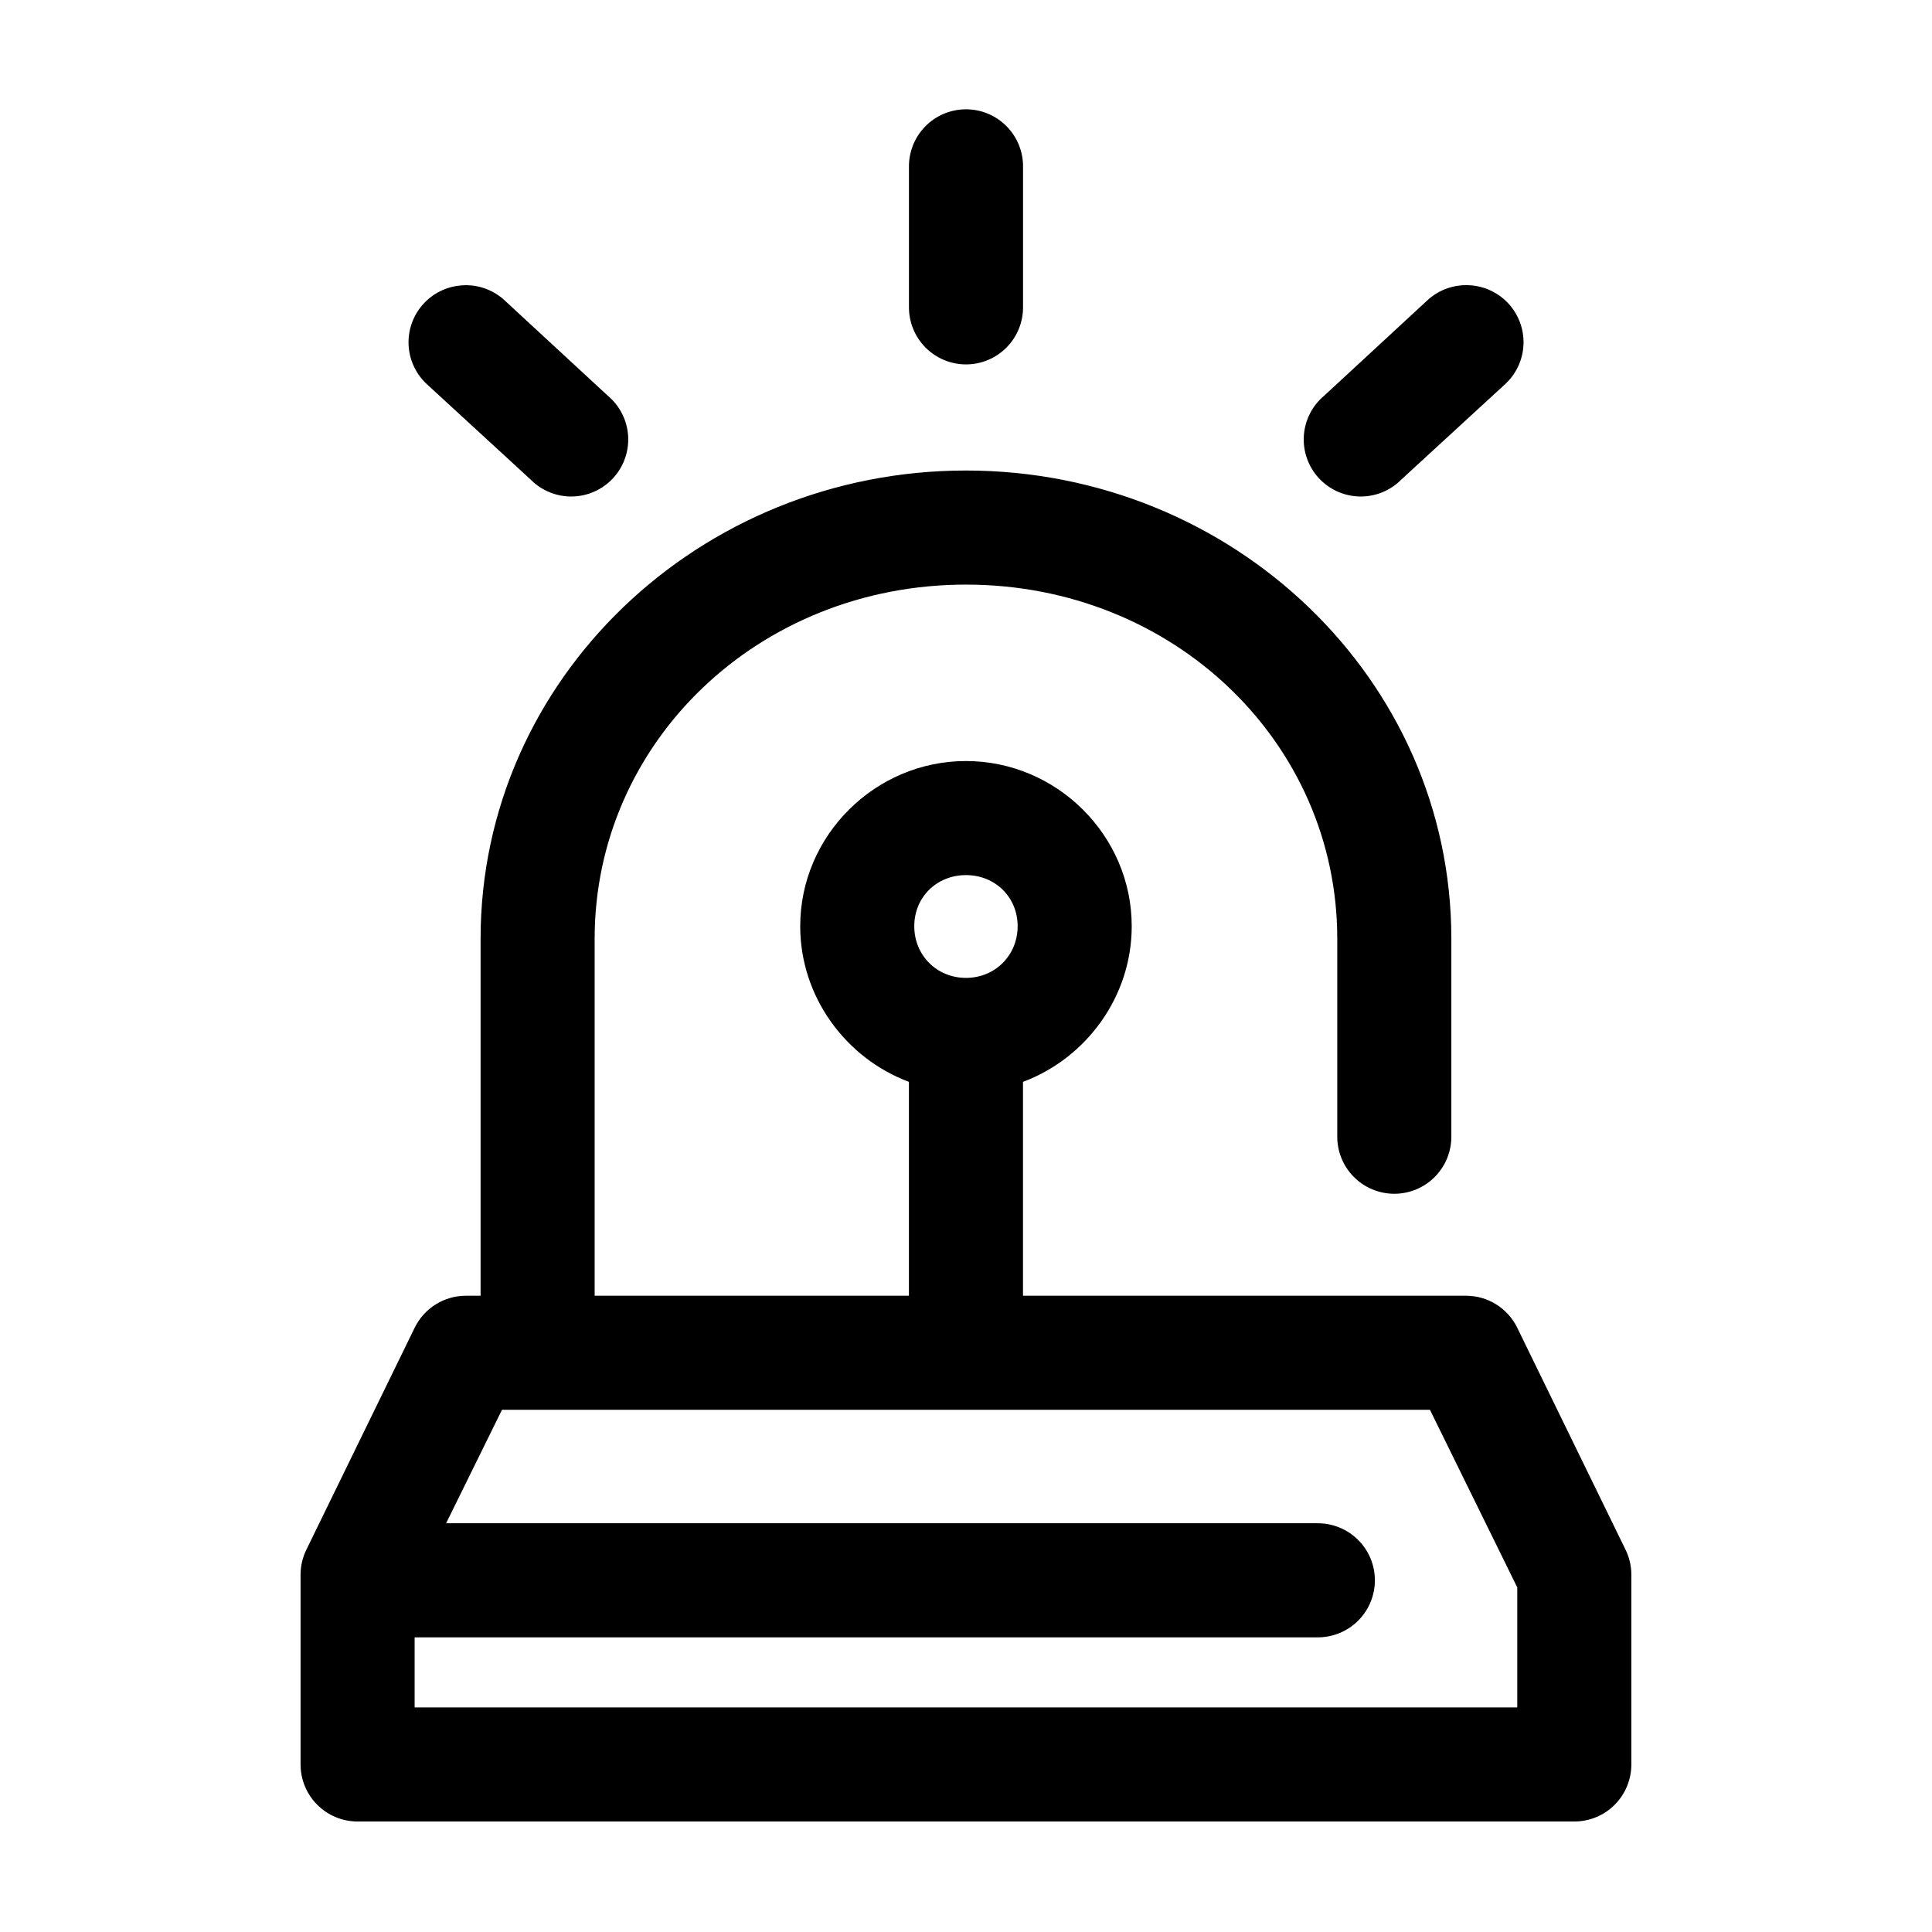
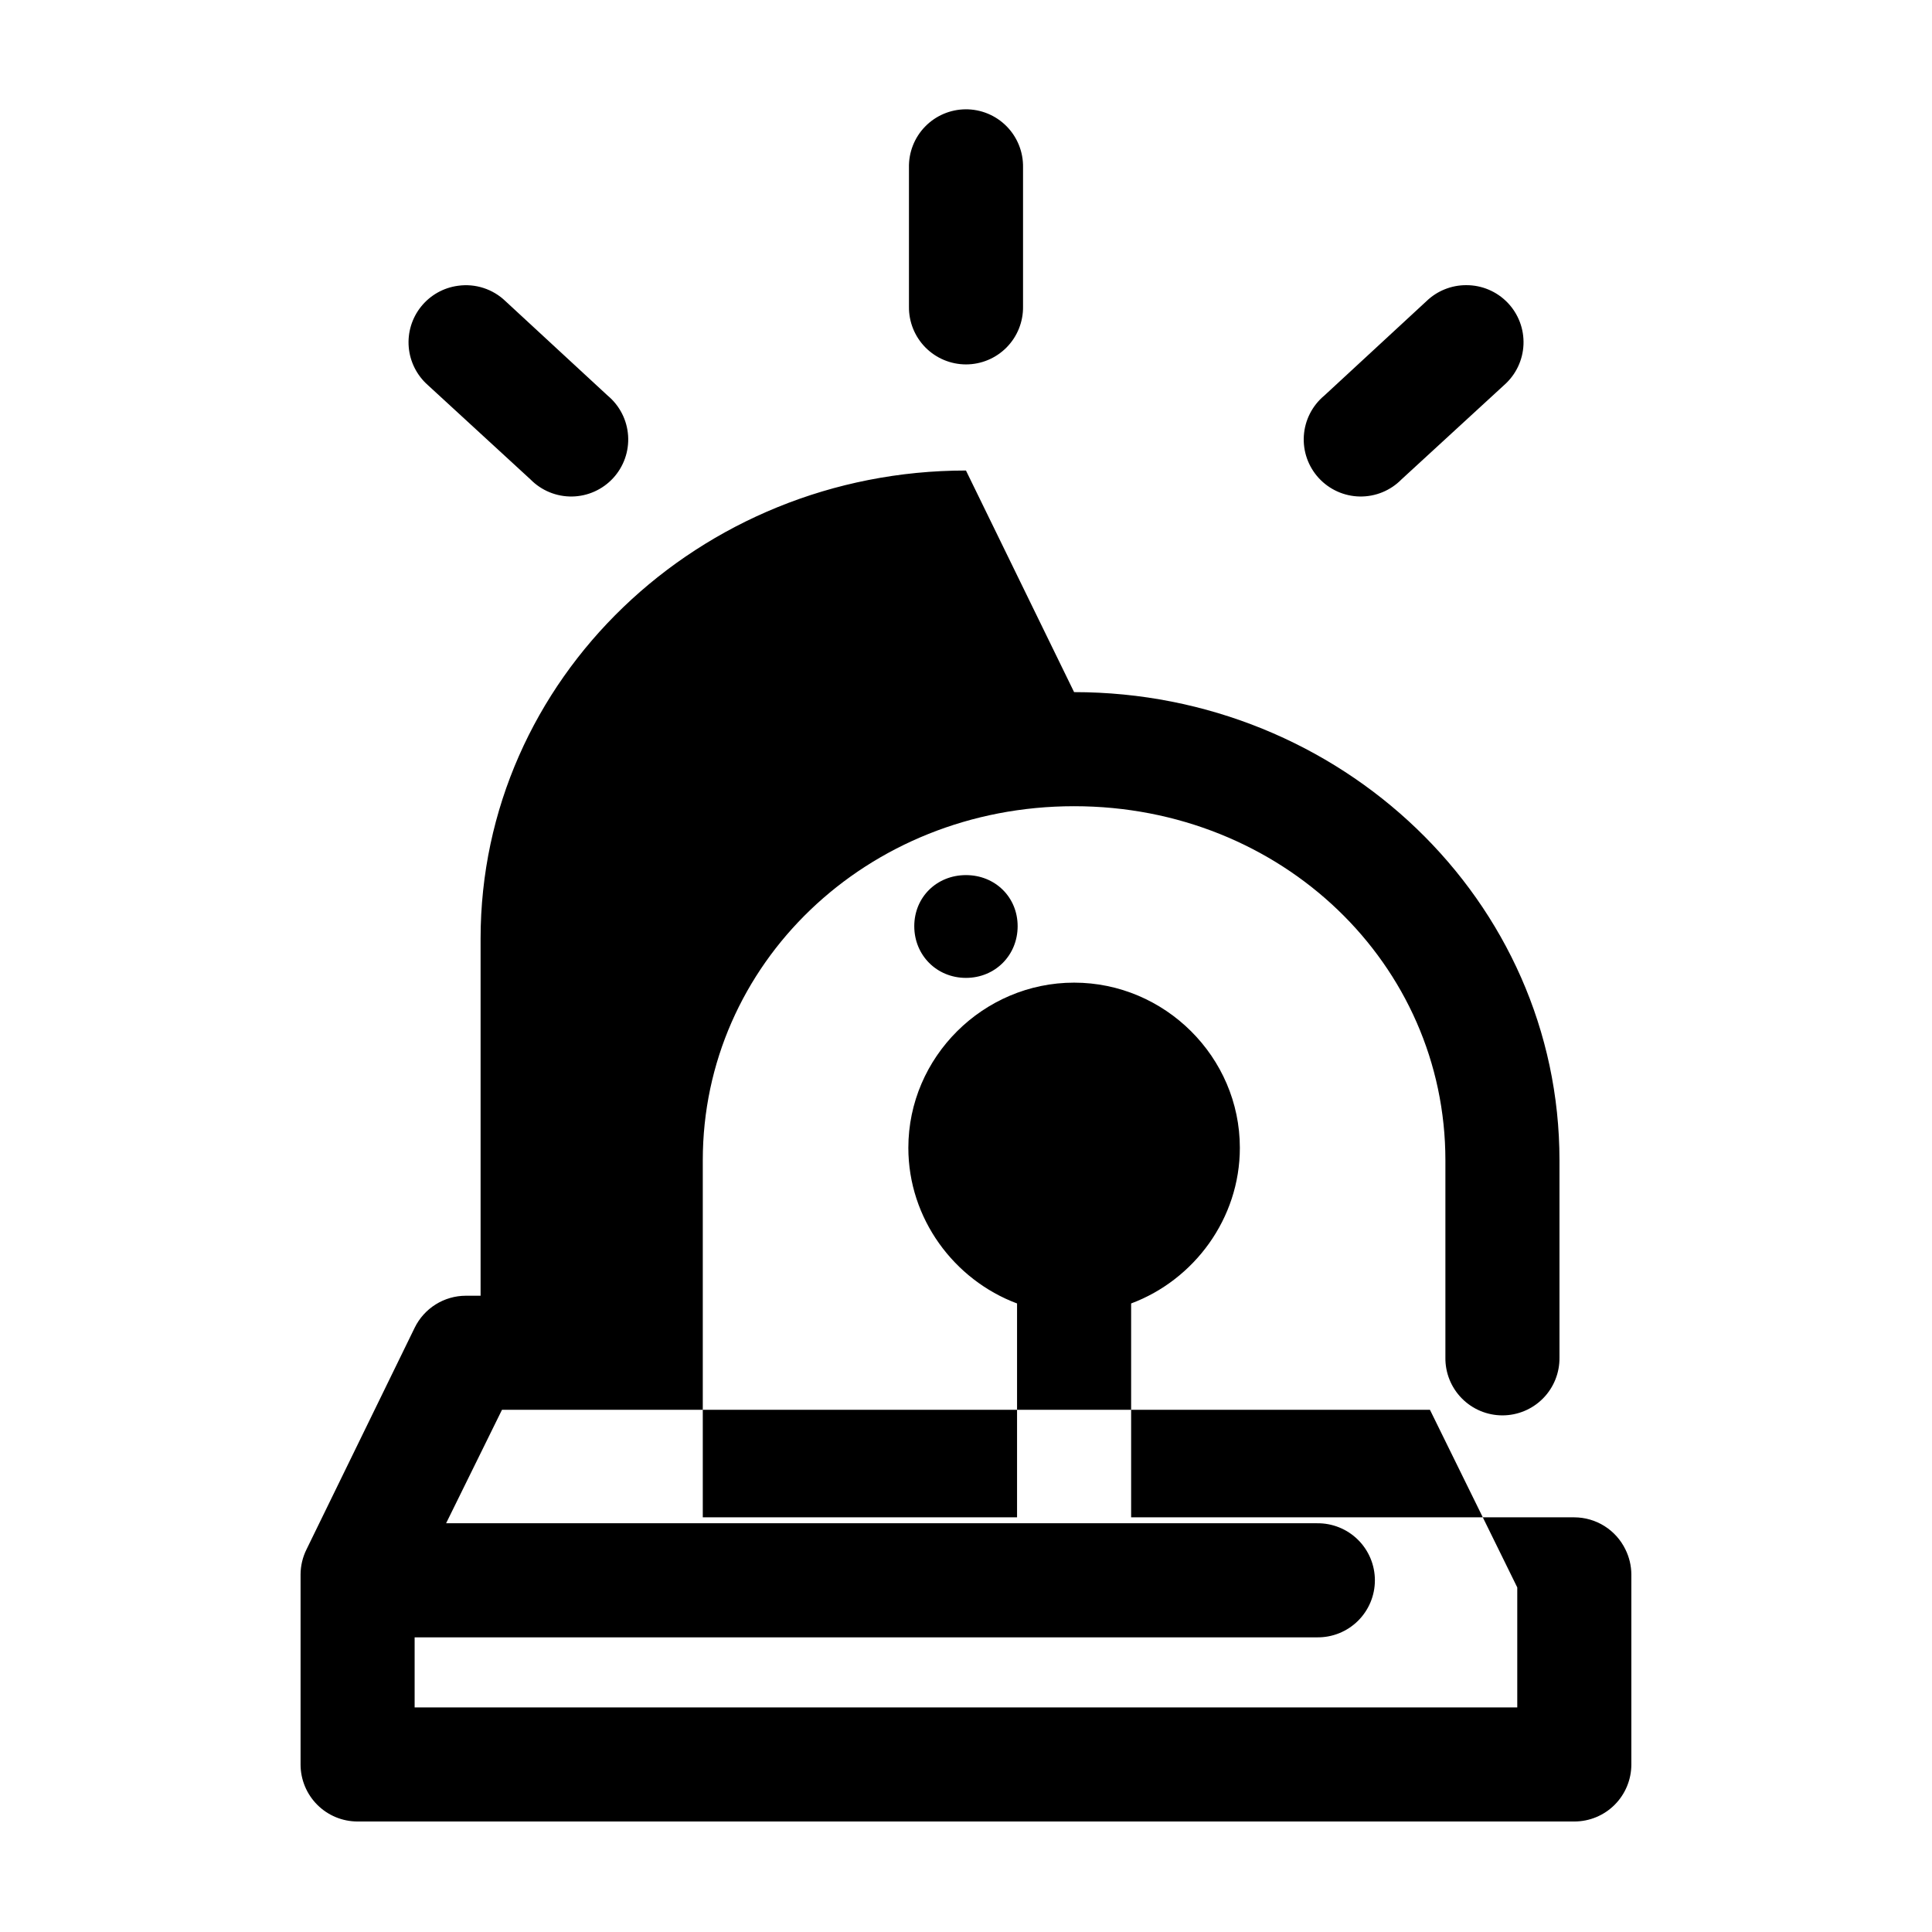
<svg xmlns="http://www.w3.org/2000/svg" fill="#000000" width="800px" height="800px" version="1.1" viewBox="144 144 512 512">
-   <path d="m399.84 172.97c-4.035 0.043-7.887 1.695-10.695 4.594-2.812 2.898-4.344 6.801-4.262 10.836v36.84c-0.055 4.047 1.512 7.945 4.352 10.828 2.84 2.879 6.719 4.504 10.766 4.504 4.043 0 7.922-1.625 10.762-4.504 2.84-2.883 4.41-6.781 4.352-10.828v-36.84c0.086-4.09-1.492-8.039-4.371-10.949-2.875-2.906-6.809-4.523-10.902-4.481zm132.72 46.602c-3.934-0.008-7.719 1.516-10.547 4.254l-27.082 25.031c-3.176 2.652-5.129 6.488-5.398 10.621-0.27 4.129 1.164 8.188 3.969 11.23 2.809 3.043 6.738 4.805 10.875 4.871 4.141 0.062 8.125-1.57 11.023-4.523l27.238-25.031c3.094-2.731 4.938-6.609 5.102-10.73 0.164-4.125-1.363-8.137-4.231-11.105-2.867-2.969-6.82-4.637-10.949-4.617zm-267.18 0.16c-3.848 0.512-7.352 2.488-9.781 5.512-2.434 3.027-3.609 6.871-3.281 10.742 0.328 3.867 2.129 7.461 5.035 10.039l27.234 25.031c2.902 2.953 6.887 4.586 11.023 4.523 4.137-0.066 8.07-1.828 10.875-4.871 2.805-3.043 4.238-7.102 3.969-11.23-0.27-4.133-2.223-7.969-5.398-10.621l-27.082-25.031c-3.344-3.231-7.988-4.742-12.594-4.094zm134.61 48.961c-70.668 0-128.63 55.238-128.63 124.07v94.621h-3.938c-2.824 0.008-5.594 0.812-7.984 2.312-2.394 1.504-4.32 3.648-5.555 6.188l-28.656 58.727c-1.02 2.055-1.559 4.316-1.574 6.613v50.379c0 4.008 1.594 7.852 4.43 10.688 2.832 2.836 6.676 4.426 10.688 4.426h322.44c4.008 0 7.852-1.59 10.688-4.426 2.832-2.836 4.426-6.68 4.426-10.688v-50.379c-0.016-2.297-0.555-4.559-1.574-6.613l-28.656-58.727c-1.234-2.539-3.16-4.684-5.551-6.188-2.394-1.5-5.16-2.305-7.988-2.312h-117.45v-56.68c16.707-6.242 28.812-22.508 28.812-41.25 0-24.055-19.875-43.77-43.926-43.77-24.055 0-43.926 19.715-43.926 43.77 0 18.742 12.105 35.008 28.809 41.25v56.68h-83.285v-94.621c0-51.934 43.312-93.836 98.402-93.836 55.086 0 98.398 41.902 98.398 93.836v52.27c-0.059 4.043 1.512 7.945 4.352 10.824 2.84 2.883 6.719 4.504 10.762 4.504 4.047 0 7.926-1.621 10.766-4.504 2.84-2.879 4.406-6.781 4.352-10.824v-52.27c0-68.828-57.961-124.07-128.63-124.07zm0 107.22c7.742 0 13.695 5.852 13.695 13.539 0 7.691-5.949 13.699-13.695 13.699s-13.699-6.008-13.699-13.699c0-7.688 5.953-13.539 13.699-13.539zm-122.96 141.7h245.92l23.141 47.074v31.805h-292.21v-18.578h239.15c4.043 0.059 7.945-1.512 10.824-4.352 2.883-2.84 4.504-6.715 4.504-10.762s-1.621-7.926-4.504-10.766c-2.879-2.84-6.781-4.406-10.824-4.352h-230.81z" />
+   <path d="m399.84 172.97c-4.035 0.043-7.887 1.695-10.695 4.594-2.812 2.898-4.344 6.801-4.262 10.836v36.84c-0.055 4.047 1.512 7.945 4.352 10.828 2.84 2.879 6.719 4.504 10.766 4.504 4.043 0 7.922-1.625 10.762-4.504 2.84-2.883 4.41-6.781 4.352-10.828v-36.84c0.086-4.09-1.492-8.039-4.371-10.949-2.875-2.906-6.809-4.523-10.902-4.481zm132.72 46.602c-3.934-0.008-7.719 1.516-10.547 4.254l-27.082 25.031c-3.176 2.652-5.129 6.488-5.398 10.621-0.27 4.129 1.164 8.188 3.969 11.23 2.809 3.043 6.738 4.805 10.875 4.871 4.141 0.062 8.125-1.57 11.023-4.523l27.238-25.031c3.094-2.731 4.938-6.609 5.102-10.73 0.164-4.125-1.363-8.137-4.231-11.105-2.867-2.969-6.82-4.637-10.949-4.617zm-267.18 0.16c-3.848 0.512-7.352 2.488-9.781 5.512-2.434 3.027-3.609 6.871-3.281 10.742 0.328 3.867 2.129 7.461 5.035 10.039l27.234 25.031c2.902 2.953 6.887 4.586 11.023 4.523 4.137-0.066 8.07-1.828 10.875-4.871 2.805-3.043 4.238-7.102 3.969-11.23-0.27-4.133-2.223-7.969-5.398-10.621l-27.082-25.031c-3.344-3.231-7.988-4.742-12.594-4.094zm134.61 48.961c-70.668 0-128.63 55.238-128.63 124.07v94.621h-3.938c-2.824 0.008-5.594 0.812-7.984 2.312-2.394 1.504-4.32 3.648-5.555 6.188l-28.656 58.727c-1.02 2.055-1.559 4.316-1.574 6.613v50.379c0 4.008 1.594 7.852 4.43 10.688 2.832 2.836 6.676 4.426 10.688 4.426h322.44c4.008 0 7.852-1.59 10.688-4.426 2.832-2.836 4.426-6.68 4.426-10.688v-50.379c-0.016-2.297-0.555-4.559-1.574-6.613c-1.234-2.539-3.16-4.684-5.551-6.188-2.394-1.5-5.16-2.305-7.988-2.312h-117.45v-56.68c16.707-6.242 28.812-22.508 28.812-41.25 0-24.055-19.875-43.77-43.926-43.77-24.055 0-43.926 19.715-43.926 43.77 0 18.742 12.105 35.008 28.809 41.25v56.68h-83.285v-94.621c0-51.934 43.312-93.836 98.402-93.836 55.086 0 98.398 41.902 98.398 93.836v52.27c-0.059 4.043 1.512 7.945 4.352 10.824 2.84 2.883 6.719 4.504 10.762 4.504 4.047 0 7.926-1.621 10.766-4.504 2.84-2.879 4.406-6.781 4.352-10.824v-52.27c0-68.828-57.961-124.07-128.63-124.07zm0 107.22c7.742 0 13.695 5.852 13.695 13.539 0 7.691-5.949 13.699-13.695 13.699s-13.699-6.008-13.699-13.699c0-7.688 5.953-13.539 13.699-13.539zm-122.96 141.7h245.92l23.141 47.074v31.805h-292.21v-18.578h239.15c4.043 0.059 7.945-1.512 10.824-4.352 2.883-2.84 4.504-6.715 4.504-10.762s-1.621-7.926-4.504-10.766c-2.879-2.84-6.781-4.406-10.824-4.352h-230.81z" />
</svg>